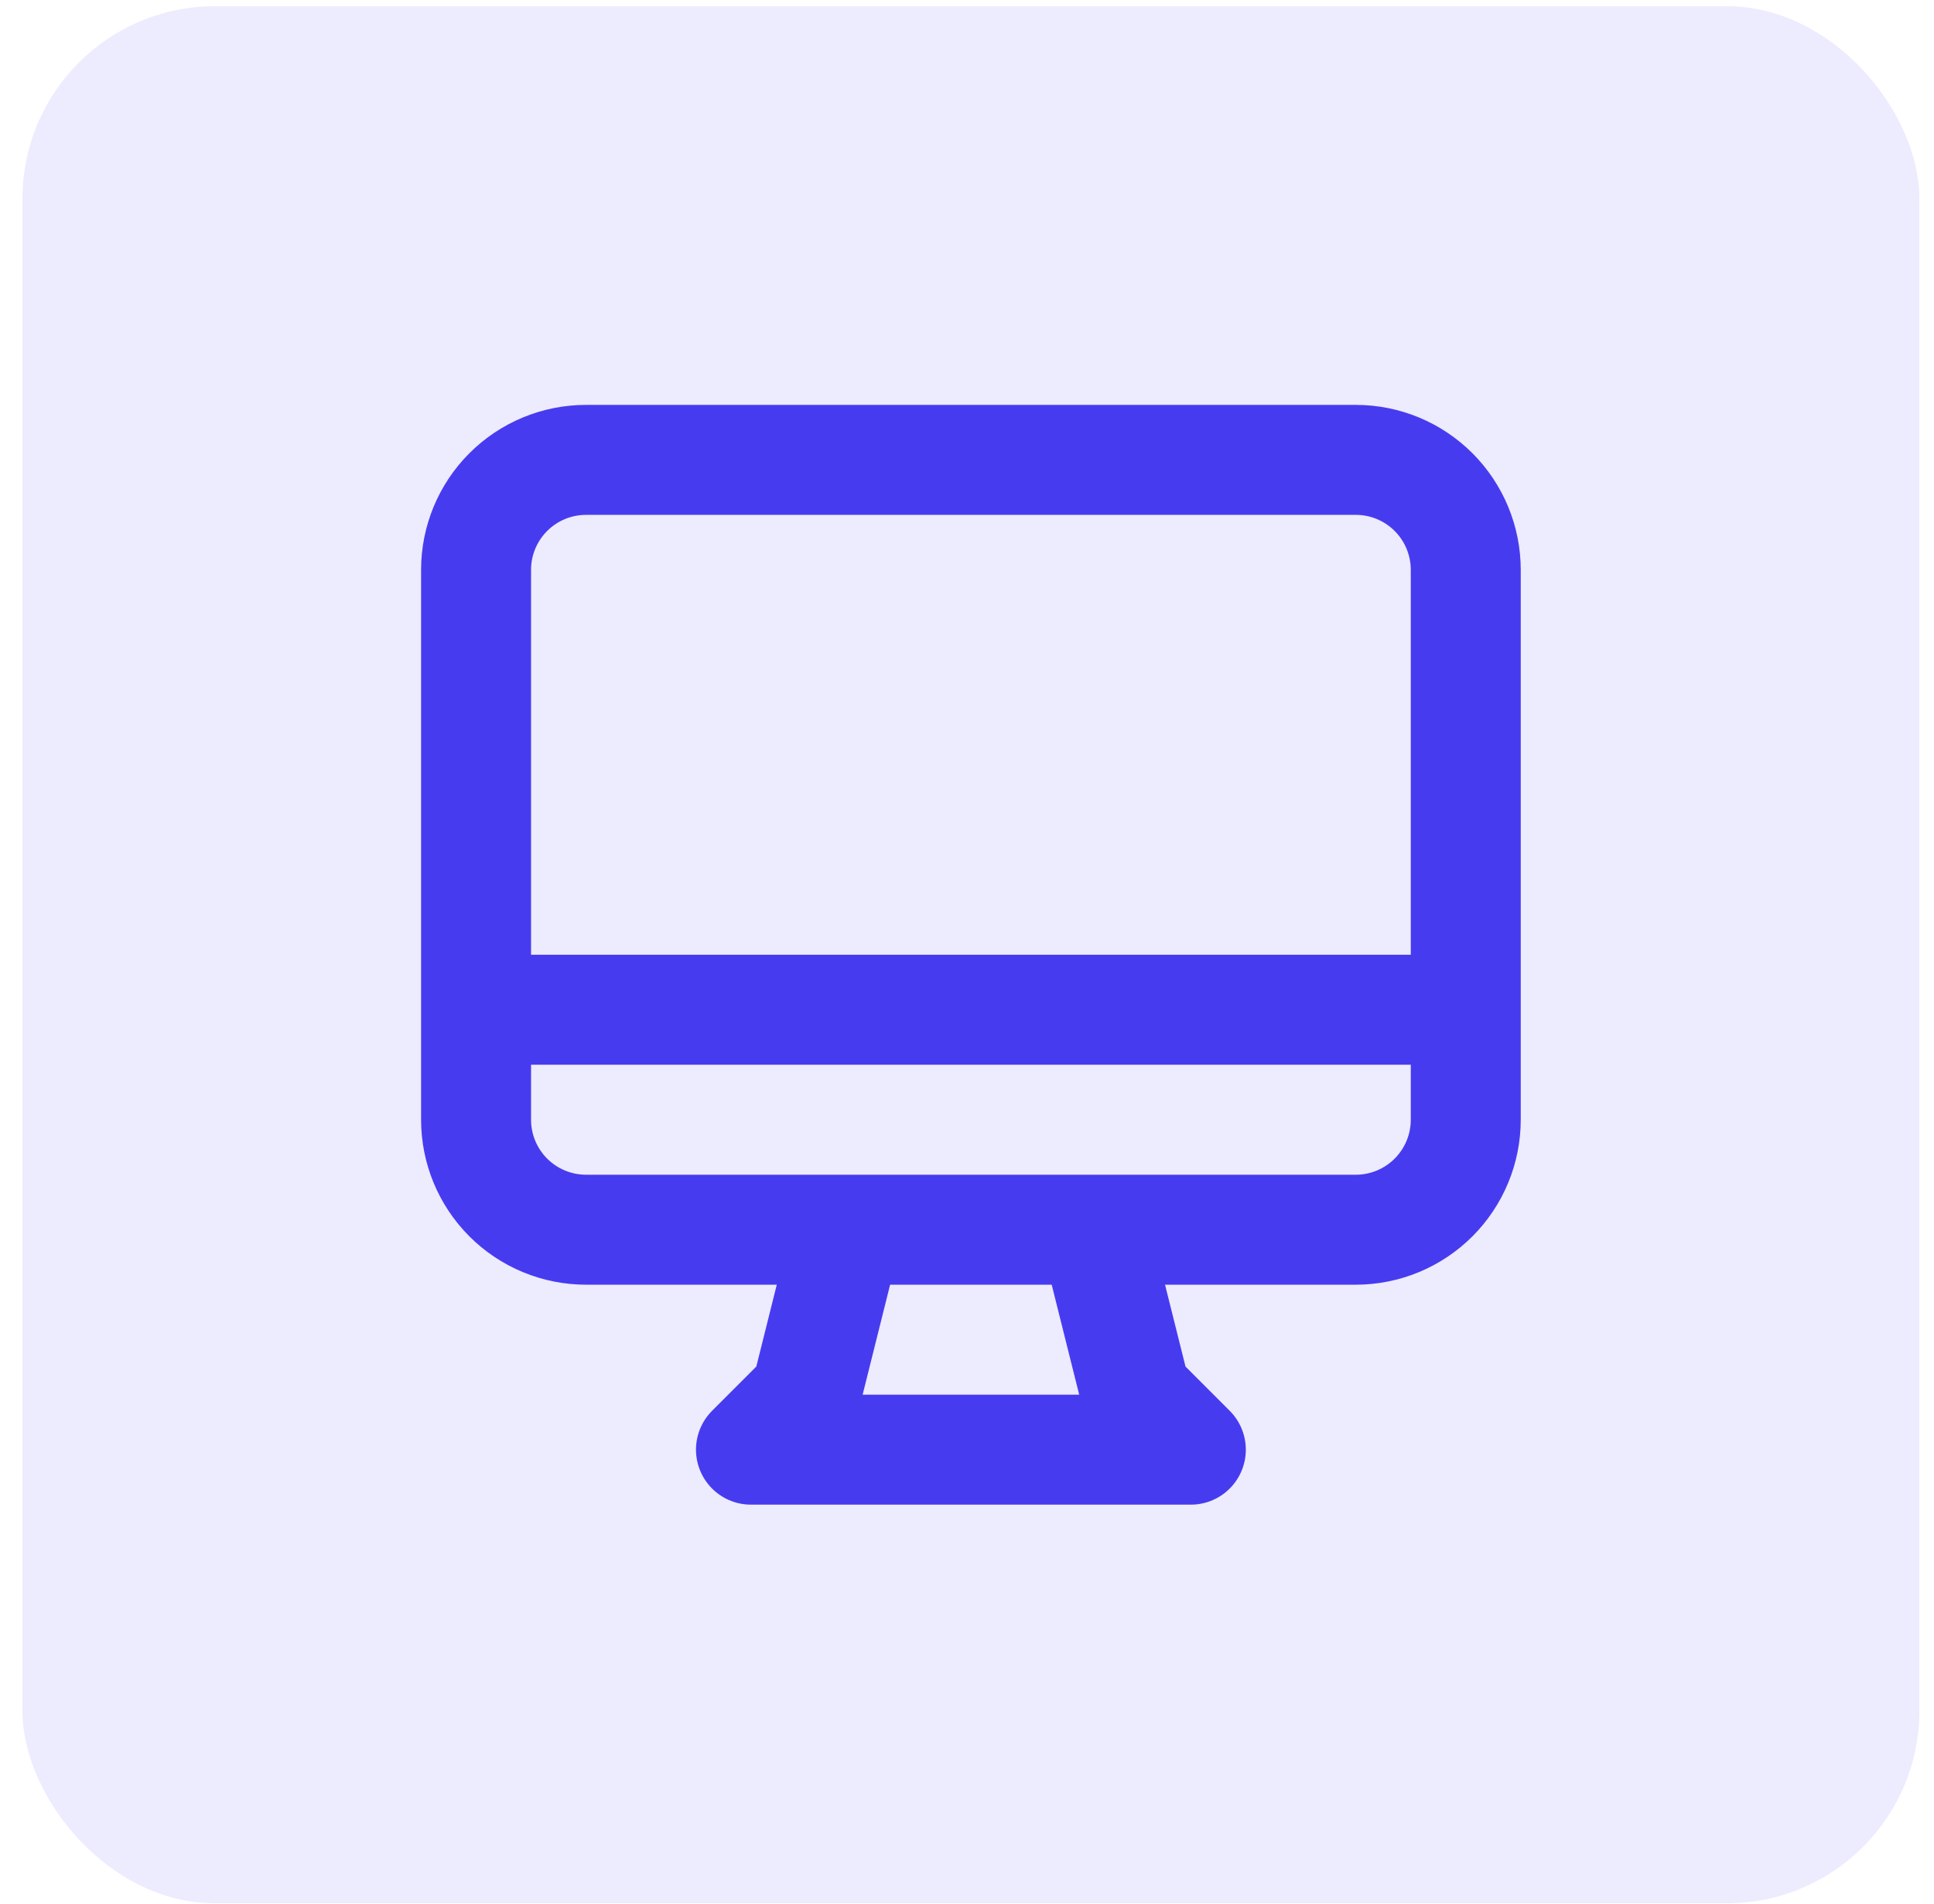
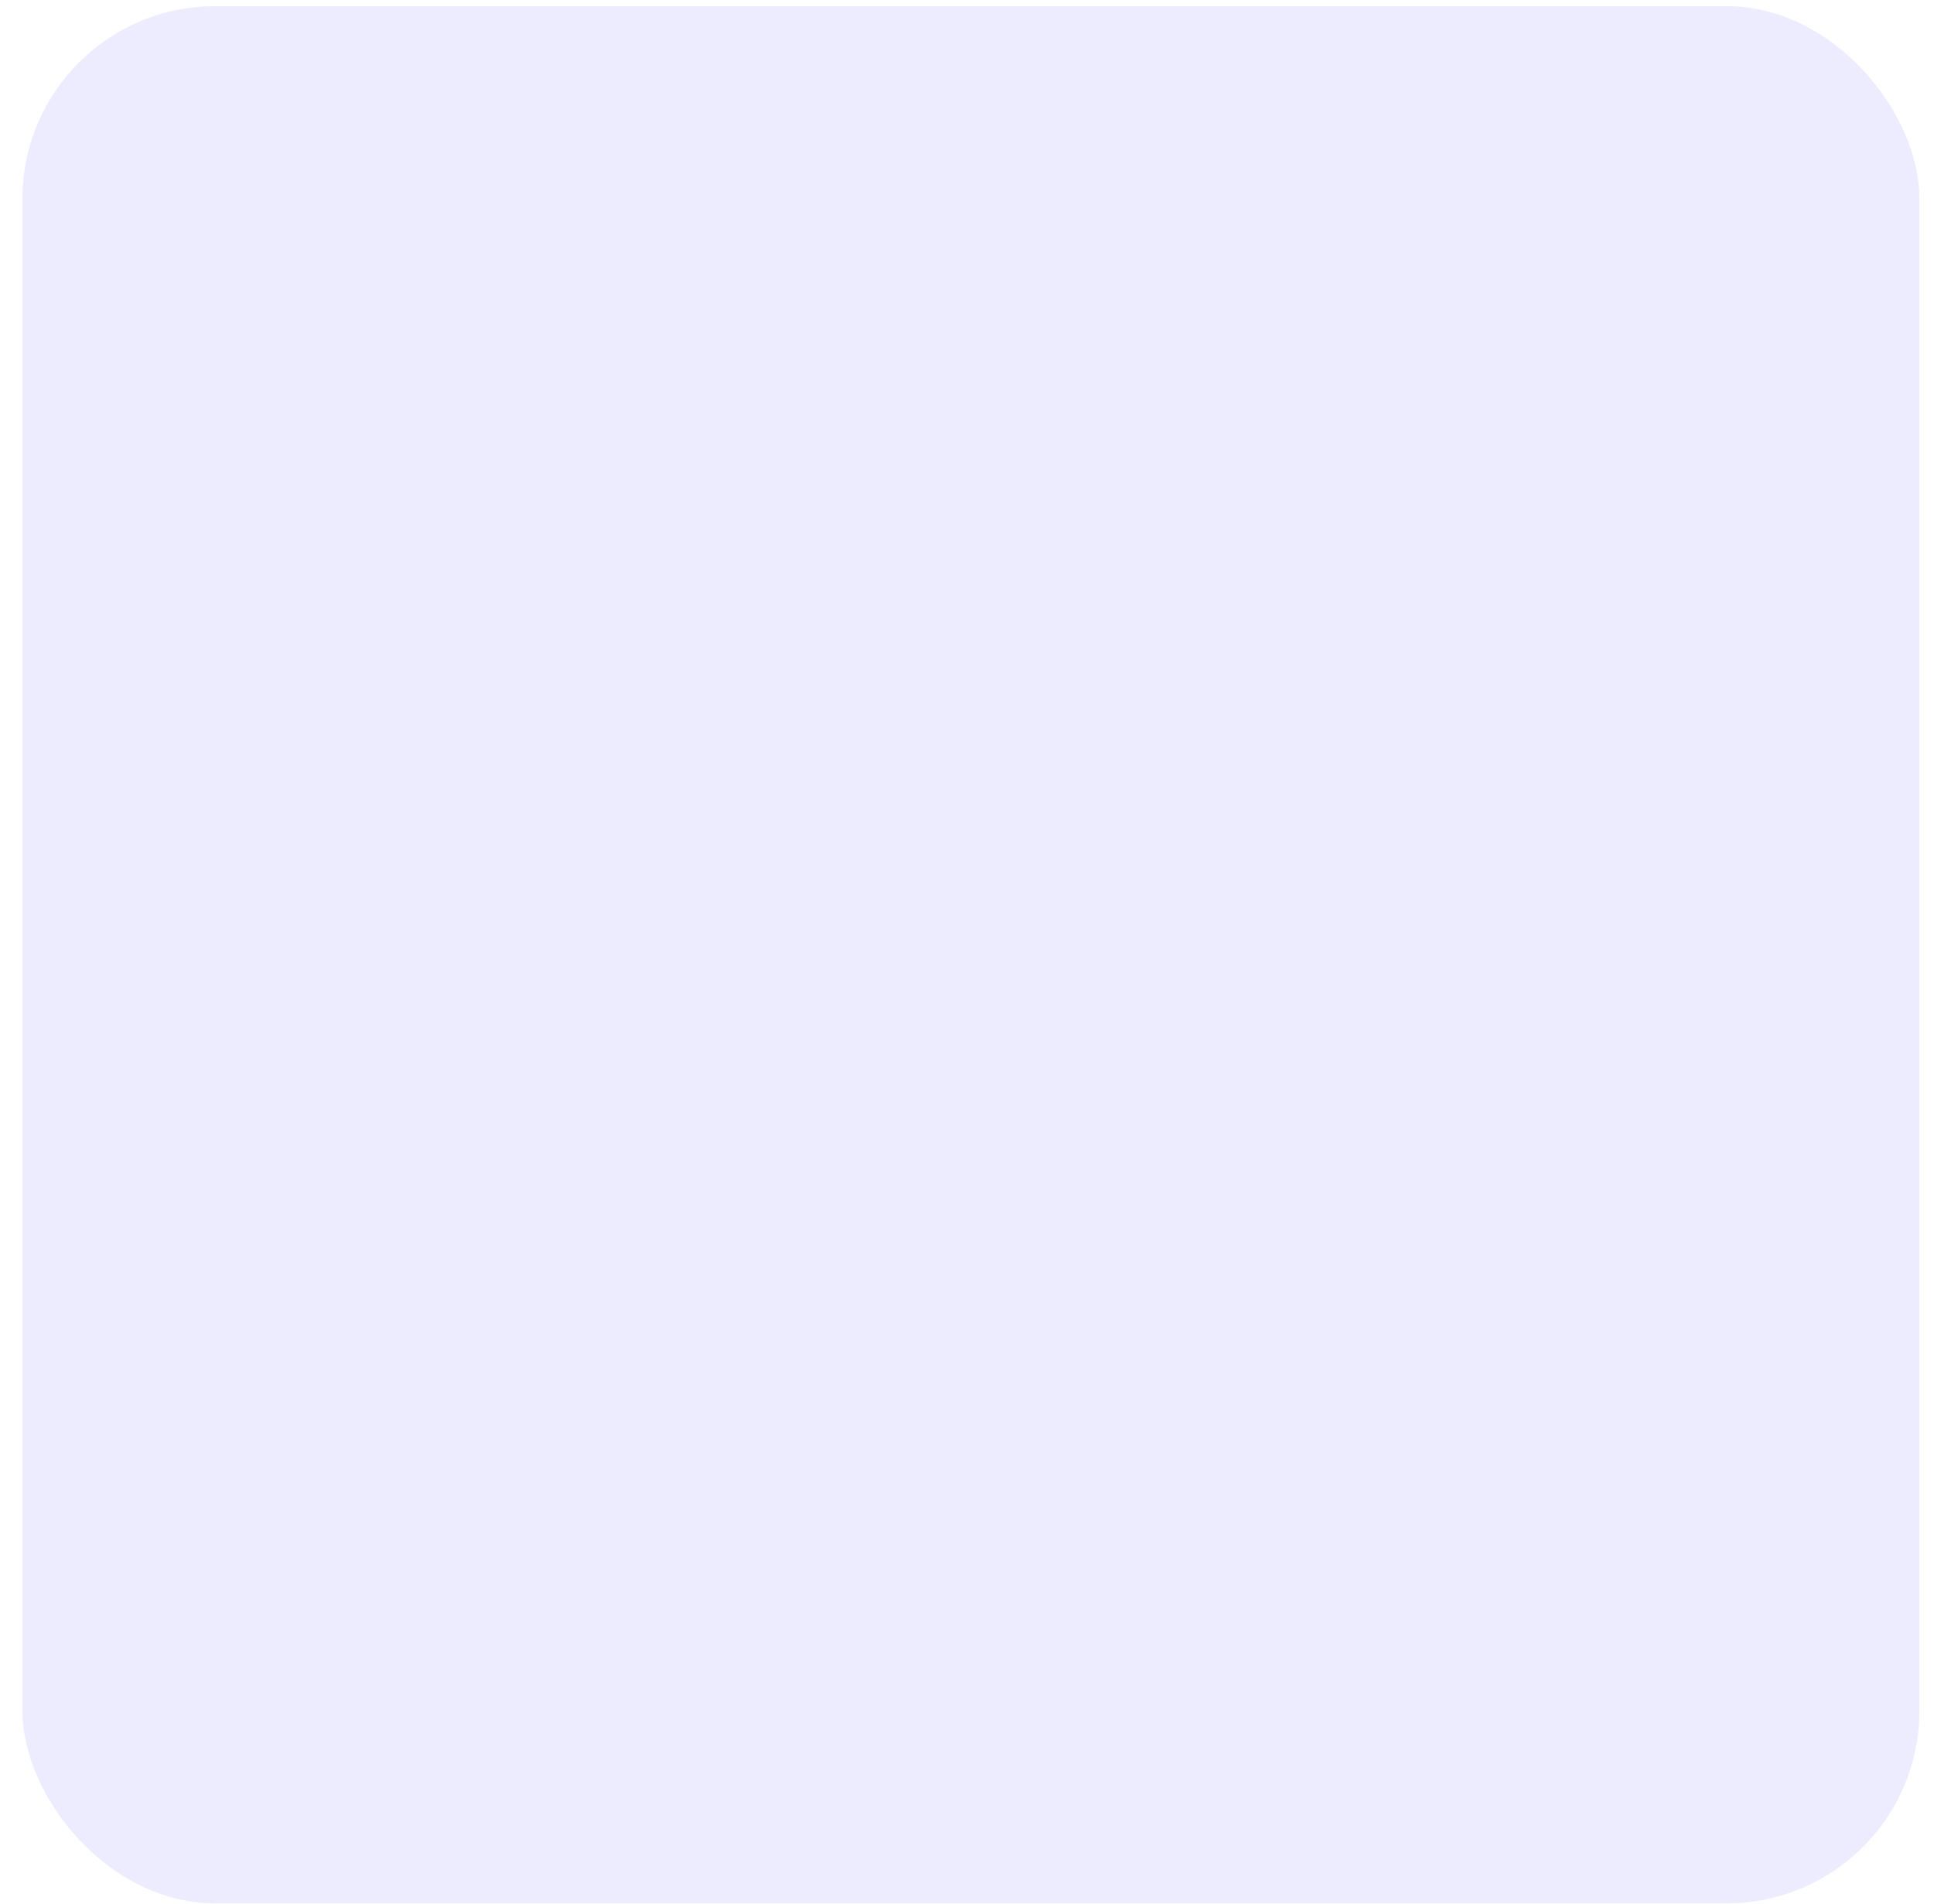
<svg xmlns="http://www.w3.org/2000/svg" width="64" height="63" viewBox="0 0 64 63" fill="none">
  <rect x="0.744" y="0.206" width="62.772" height="62.772" rx="6.368" fill="#473BF0" fill-opacity="0.1" />
-   <path d="M28.035 40.69L26.671 46.148L24.851 47.968H39.407L37.588 46.148L36.223 40.69M15.754 33.412H48.505M19.393 40.69H44.866C45.831 40.69 46.756 40.306 47.439 39.624C48.121 38.941 48.505 38.016 48.505 37.051V18.856C48.505 17.891 48.121 16.965 47.439 16.283C46.756 15.6 45.831 15.217 44.866 15.217H19.393C18.428 15.217 17.502 15.6 16.82 16.283C16.137 16.965 15.754 17.891 15.754 18.856V37.051C15.754 38.016 16.137 38.941 16.82 39.624C17.502 40.306 18.428 40.69 19.393 40.69Z" stroke="#473BF0" stroke-width="3.639" stroke-linecap="round" stroke-linejoin="round" />
</svg>